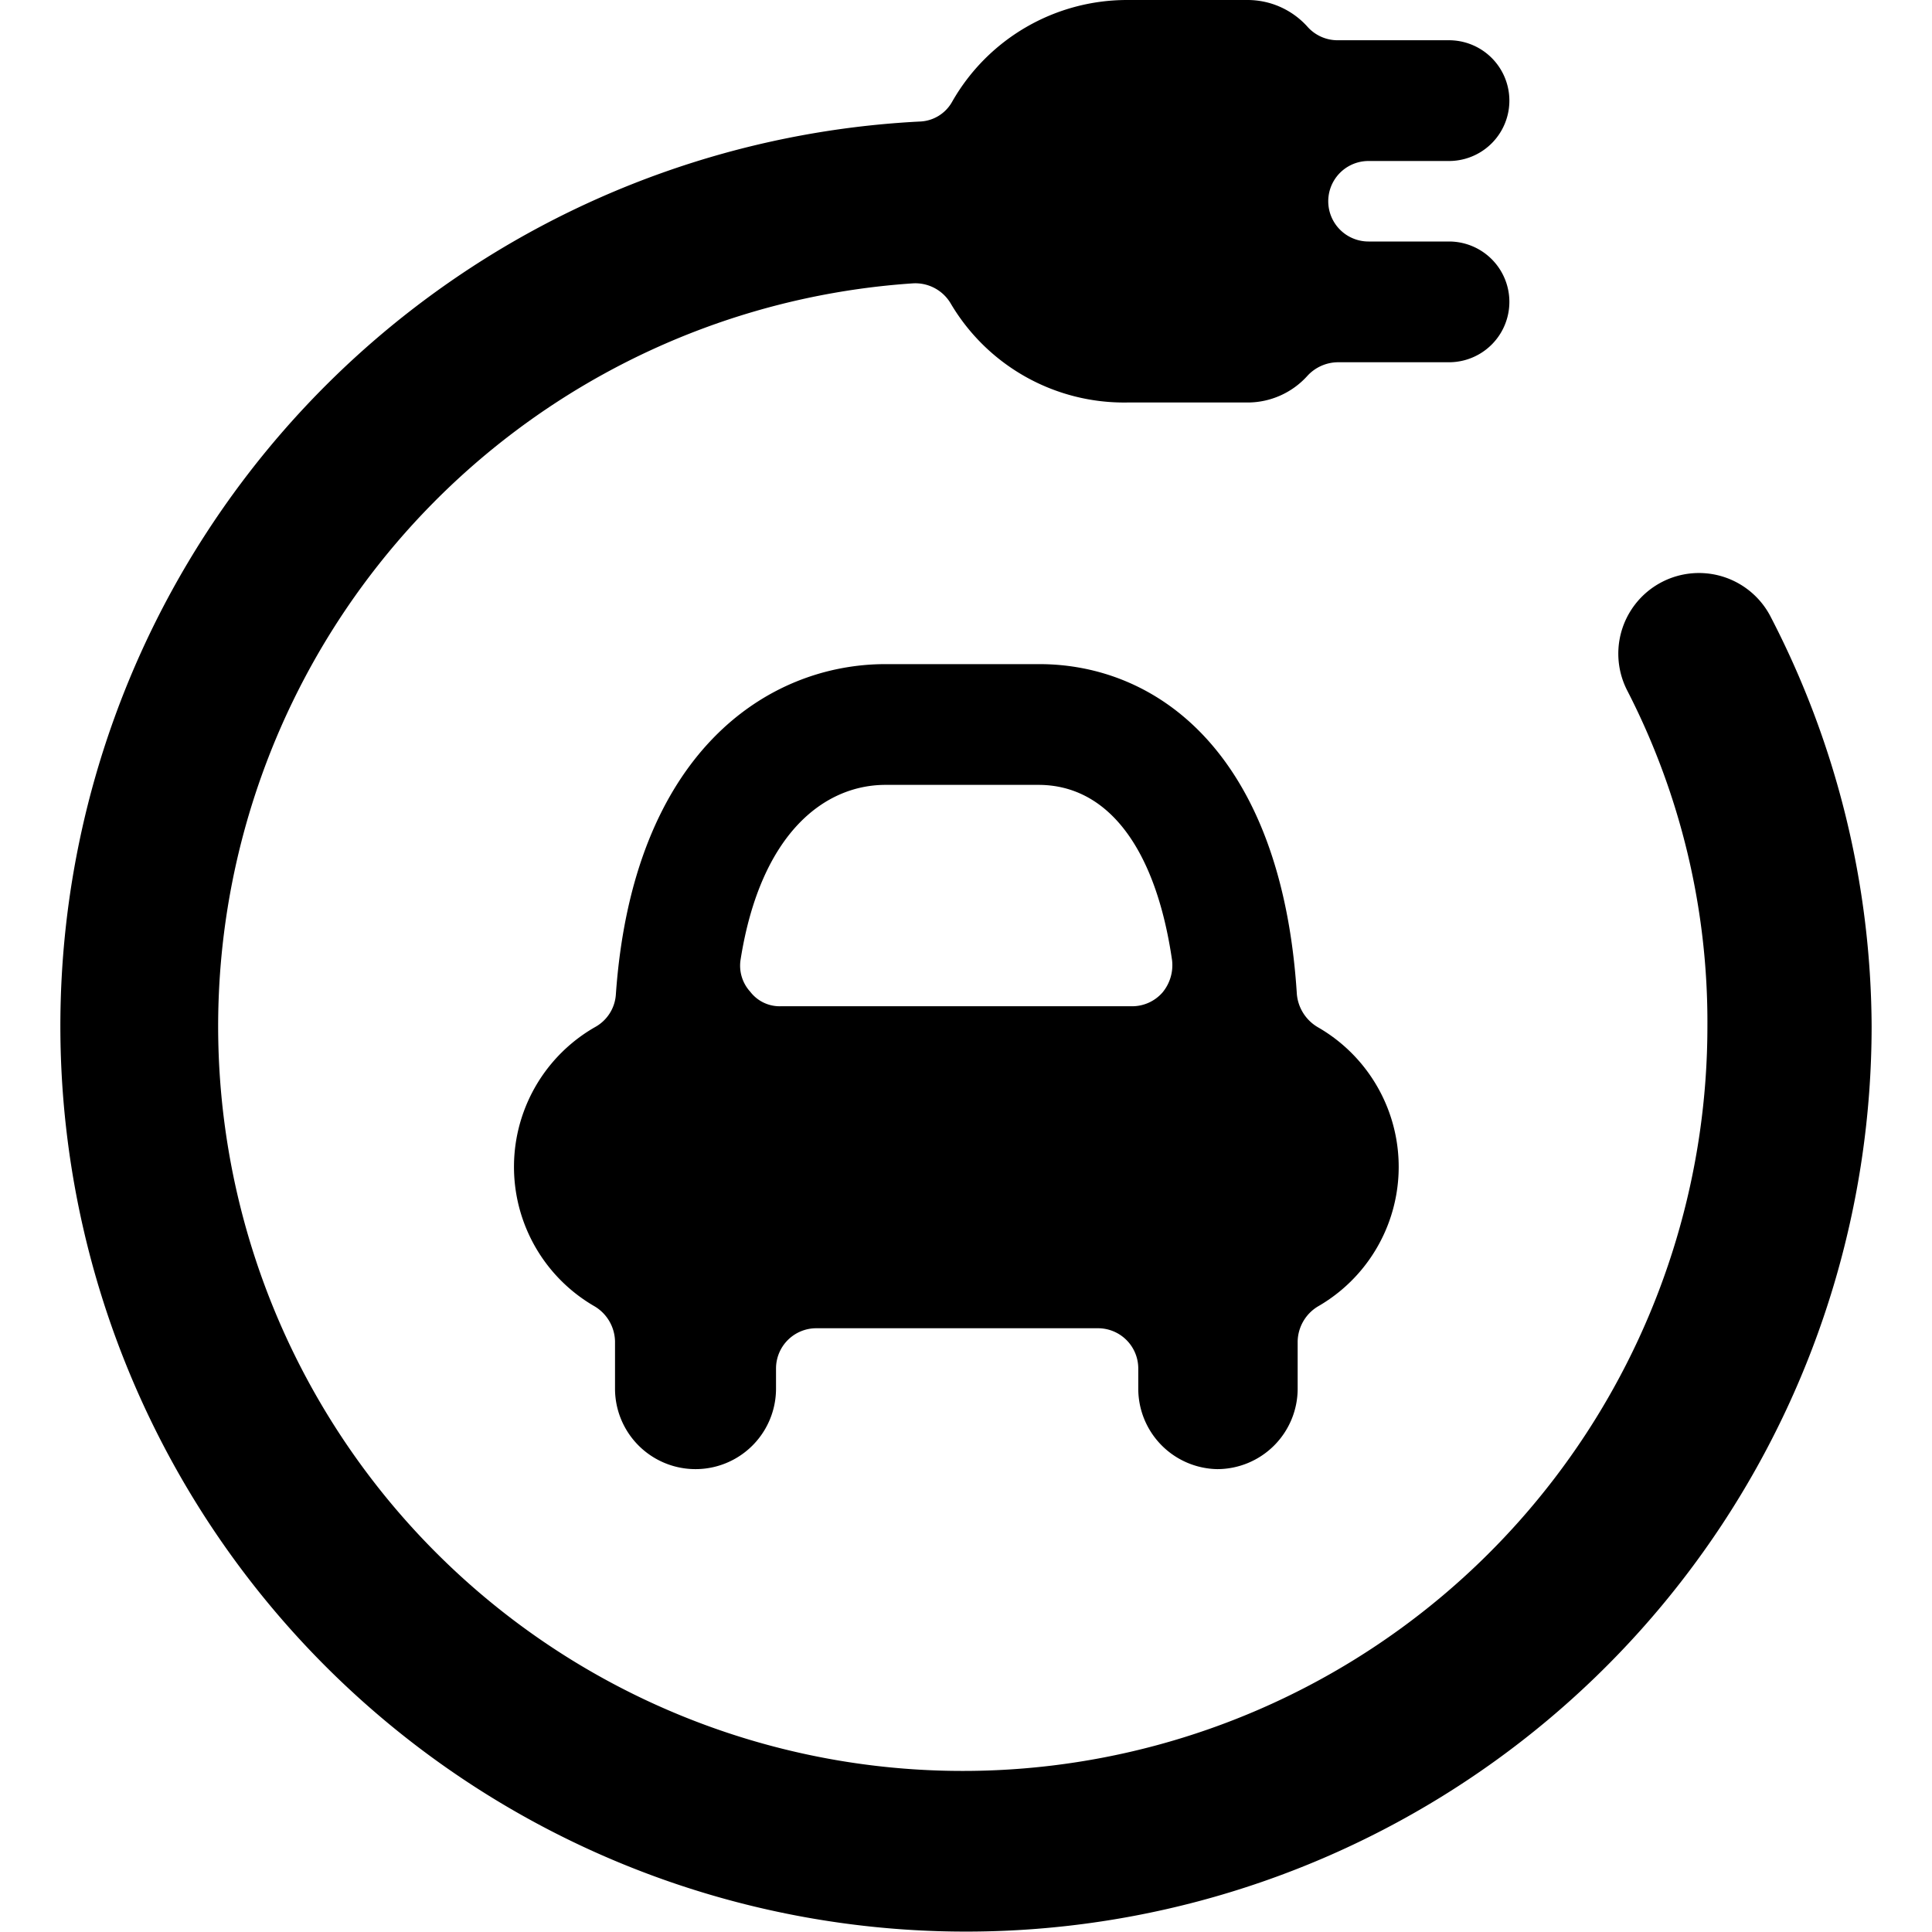
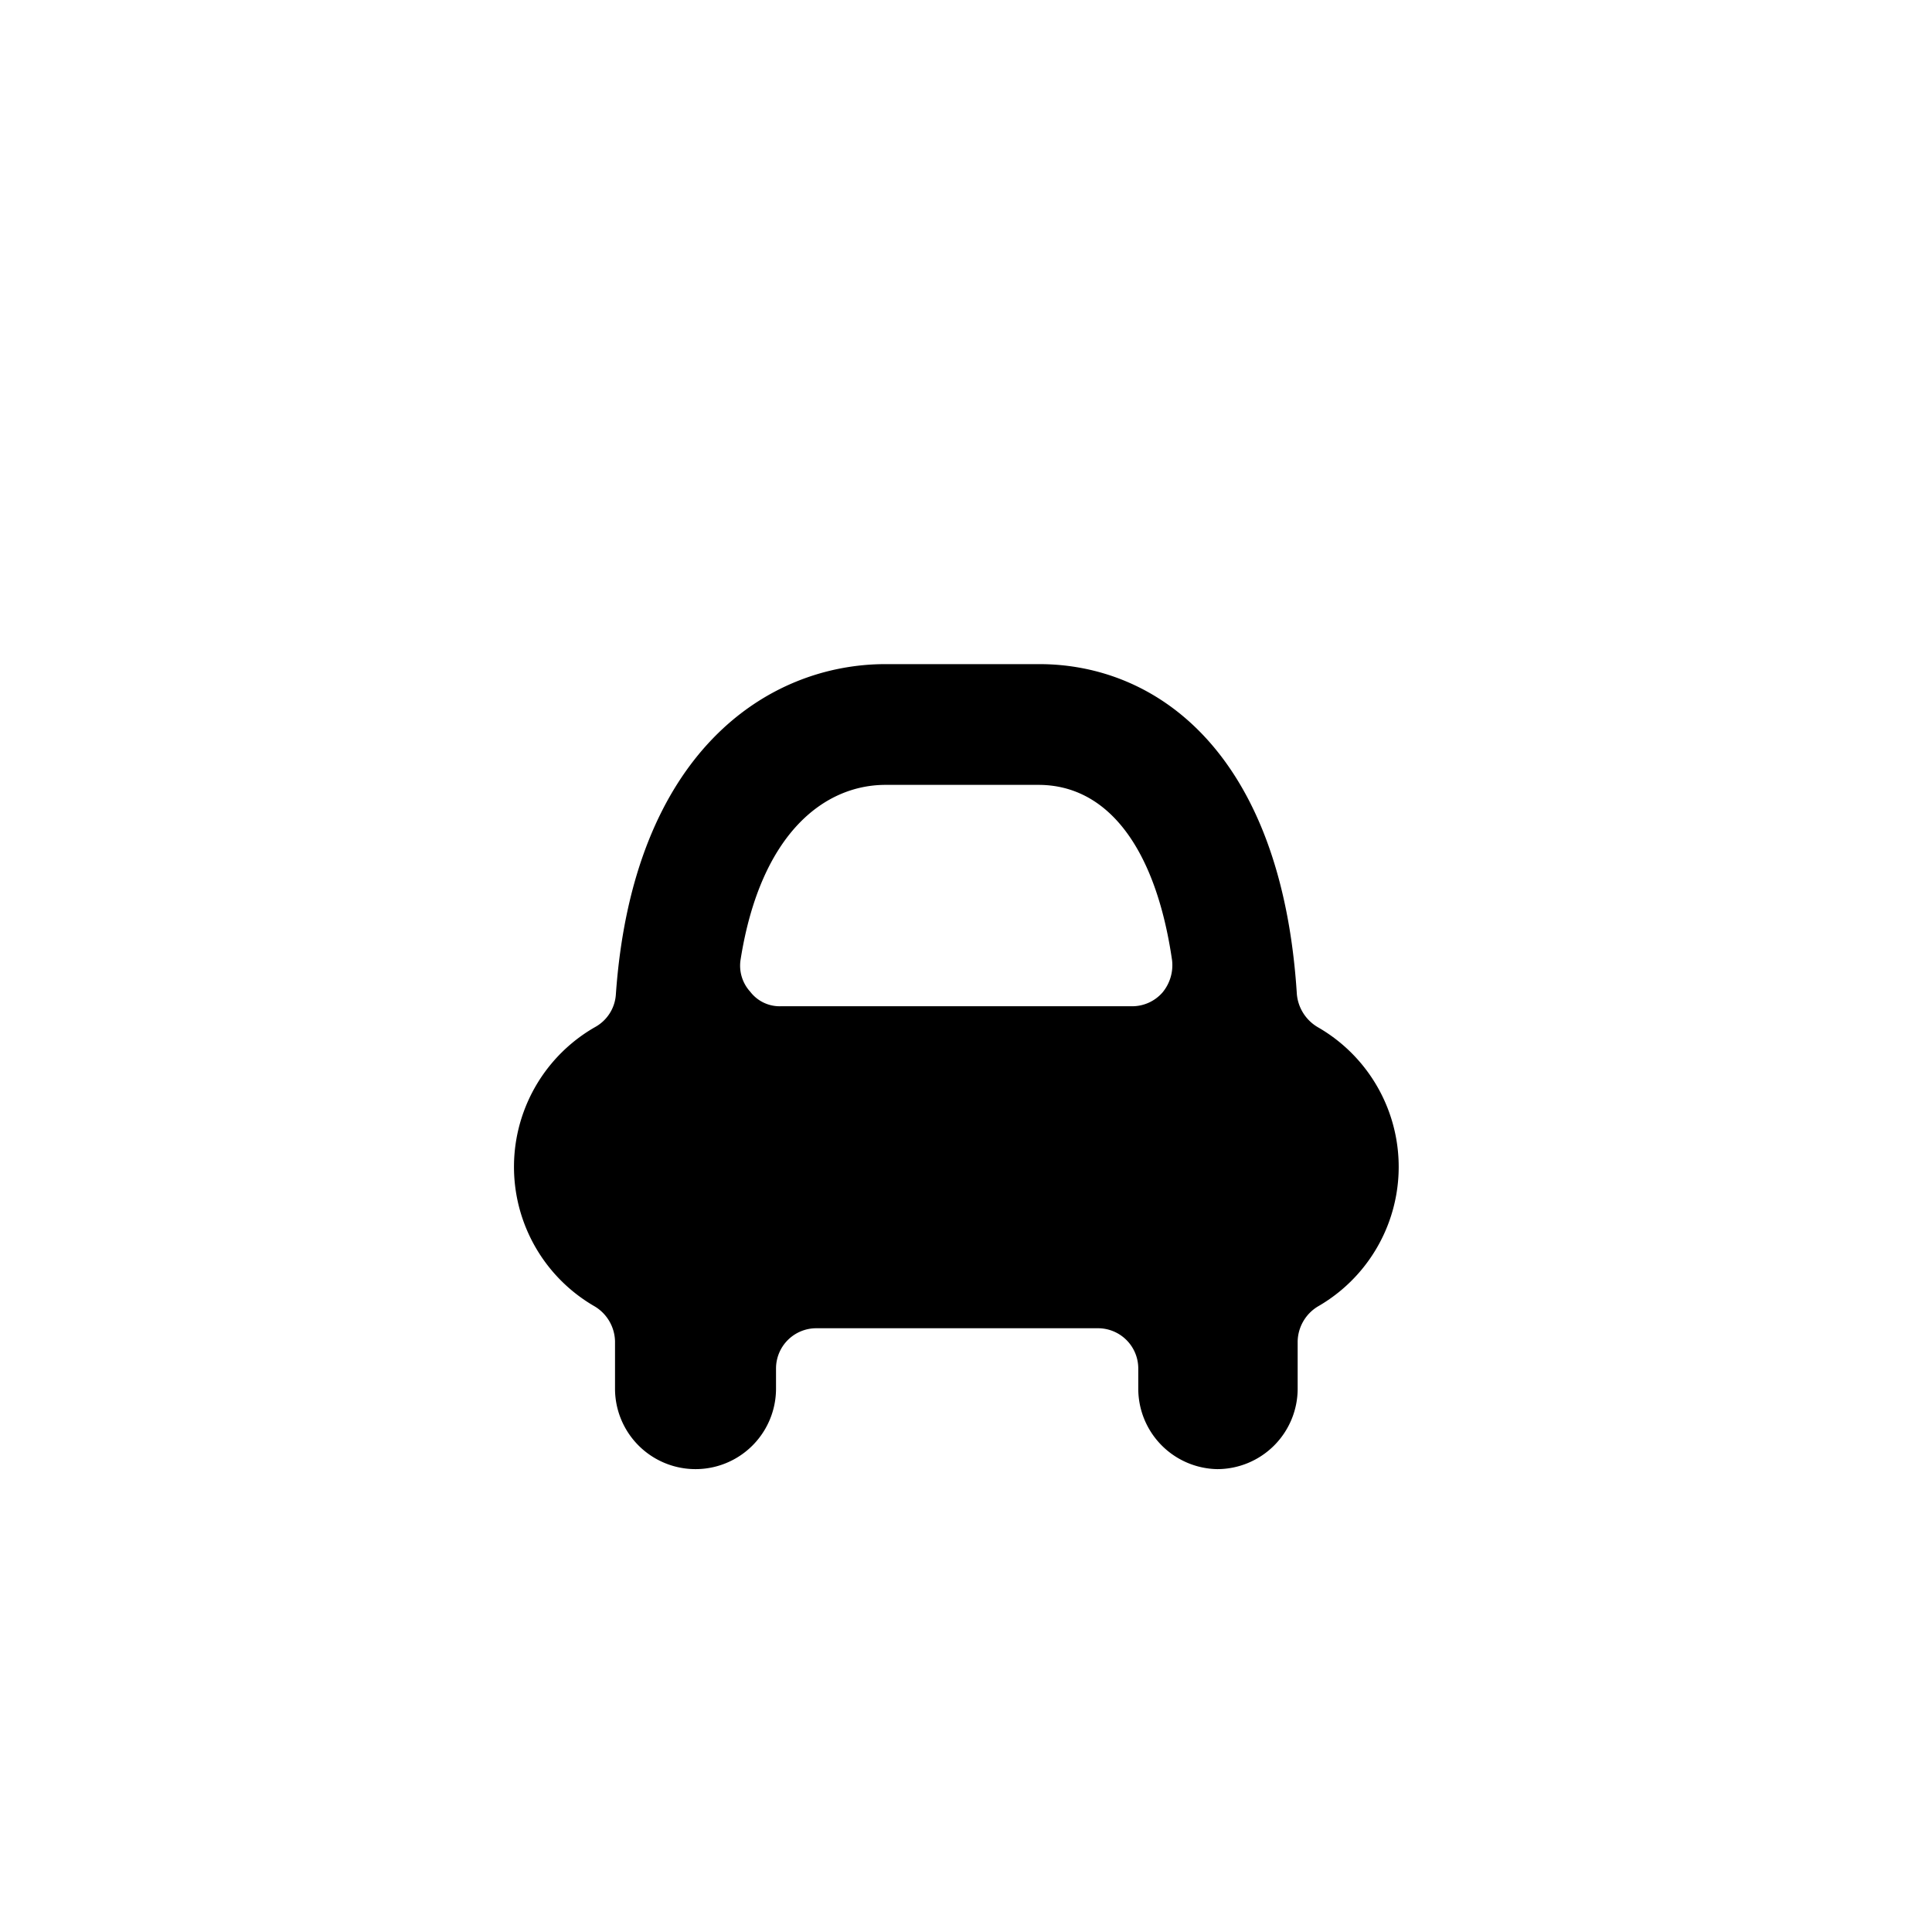
<svg xmlns="http://www.w3.org/2000/svg" viewBox="0 0 24 24">
  <g>
-     <path d="M22 7.67a1 1 0 0 0 -1.79 0.9 9 9 0 0 1 1 4.18 9.25 9.25 0 1 1 -9.87 -9.23 0.51 0.51 0 0 1 0.47 0.25A2.5 2.5 0 0 0 14 5h1.5a1 1 0 0 0 0.74 -0.33 0.52 0.52 0 0 1 0.38 -0.17H18A0.75 0.75 0 0 0 18 3h-1a0.5 0.5 0 0 1 0 -1h1a0.75 0.75 0 0 0 0 -1.5h-1.38a0.5 0.5 0 0 1 -0.38 -0.17A1 1 0 0 0 15.5 0H14a2.5 2.5 0 0 0 -2.17 1.26 0.48 0.48 0 0 1 -0.41 0.25 11.25 11.25 0 1 0 11.83 11.24A11.15 11.15 0 0 0 22 7.67Z" fill="#000000" stroke-width="1" />
    <path d="M15.12 18.25a1 1 0 0 0 1 -1v-0.59a0.52 0.52 0 0 1 0.25 -0.43 2 2 0 0 0 0 -3.47 0.53 0.53 0 0 1 -0.26 -0.41c-0.19 -3 -1.74 -4.1 -3.2 -4.1H11c-1.46 0 -3.14 1.09 -3.35 4.11a0.5 0.5 0 0 1 -0.26 0.4 2 2 0 0 0 0 3.47 0.52 0.52 0 0 1 0.25 0.43v0.59a1 1 0 1 0 2 0V17a0.5 0.5 0 0 1 0.5 -0.5h3.5a0.5 0.5 0 0 1 0.5 0.5v0.25a1 1 0 0 0 0.98 1Zm-1.06 -5.75H9.7a0.46 0.46 0 0 1 -0.38 -0.18 0.48 0.48 0 0 1 -0.12 -0.4c0.25 -1.58 1.05 -2.17 1.8 -2.17h1.9c0.87 0 1.46 0.8 1.66 2.18a0.53 0.53 0 0 1 -0.12 0.4 0.5 0.5 0 0 1 -0.38 0.17Z" fill="#000000" stroke-width="1" />
  </g>
</svg>